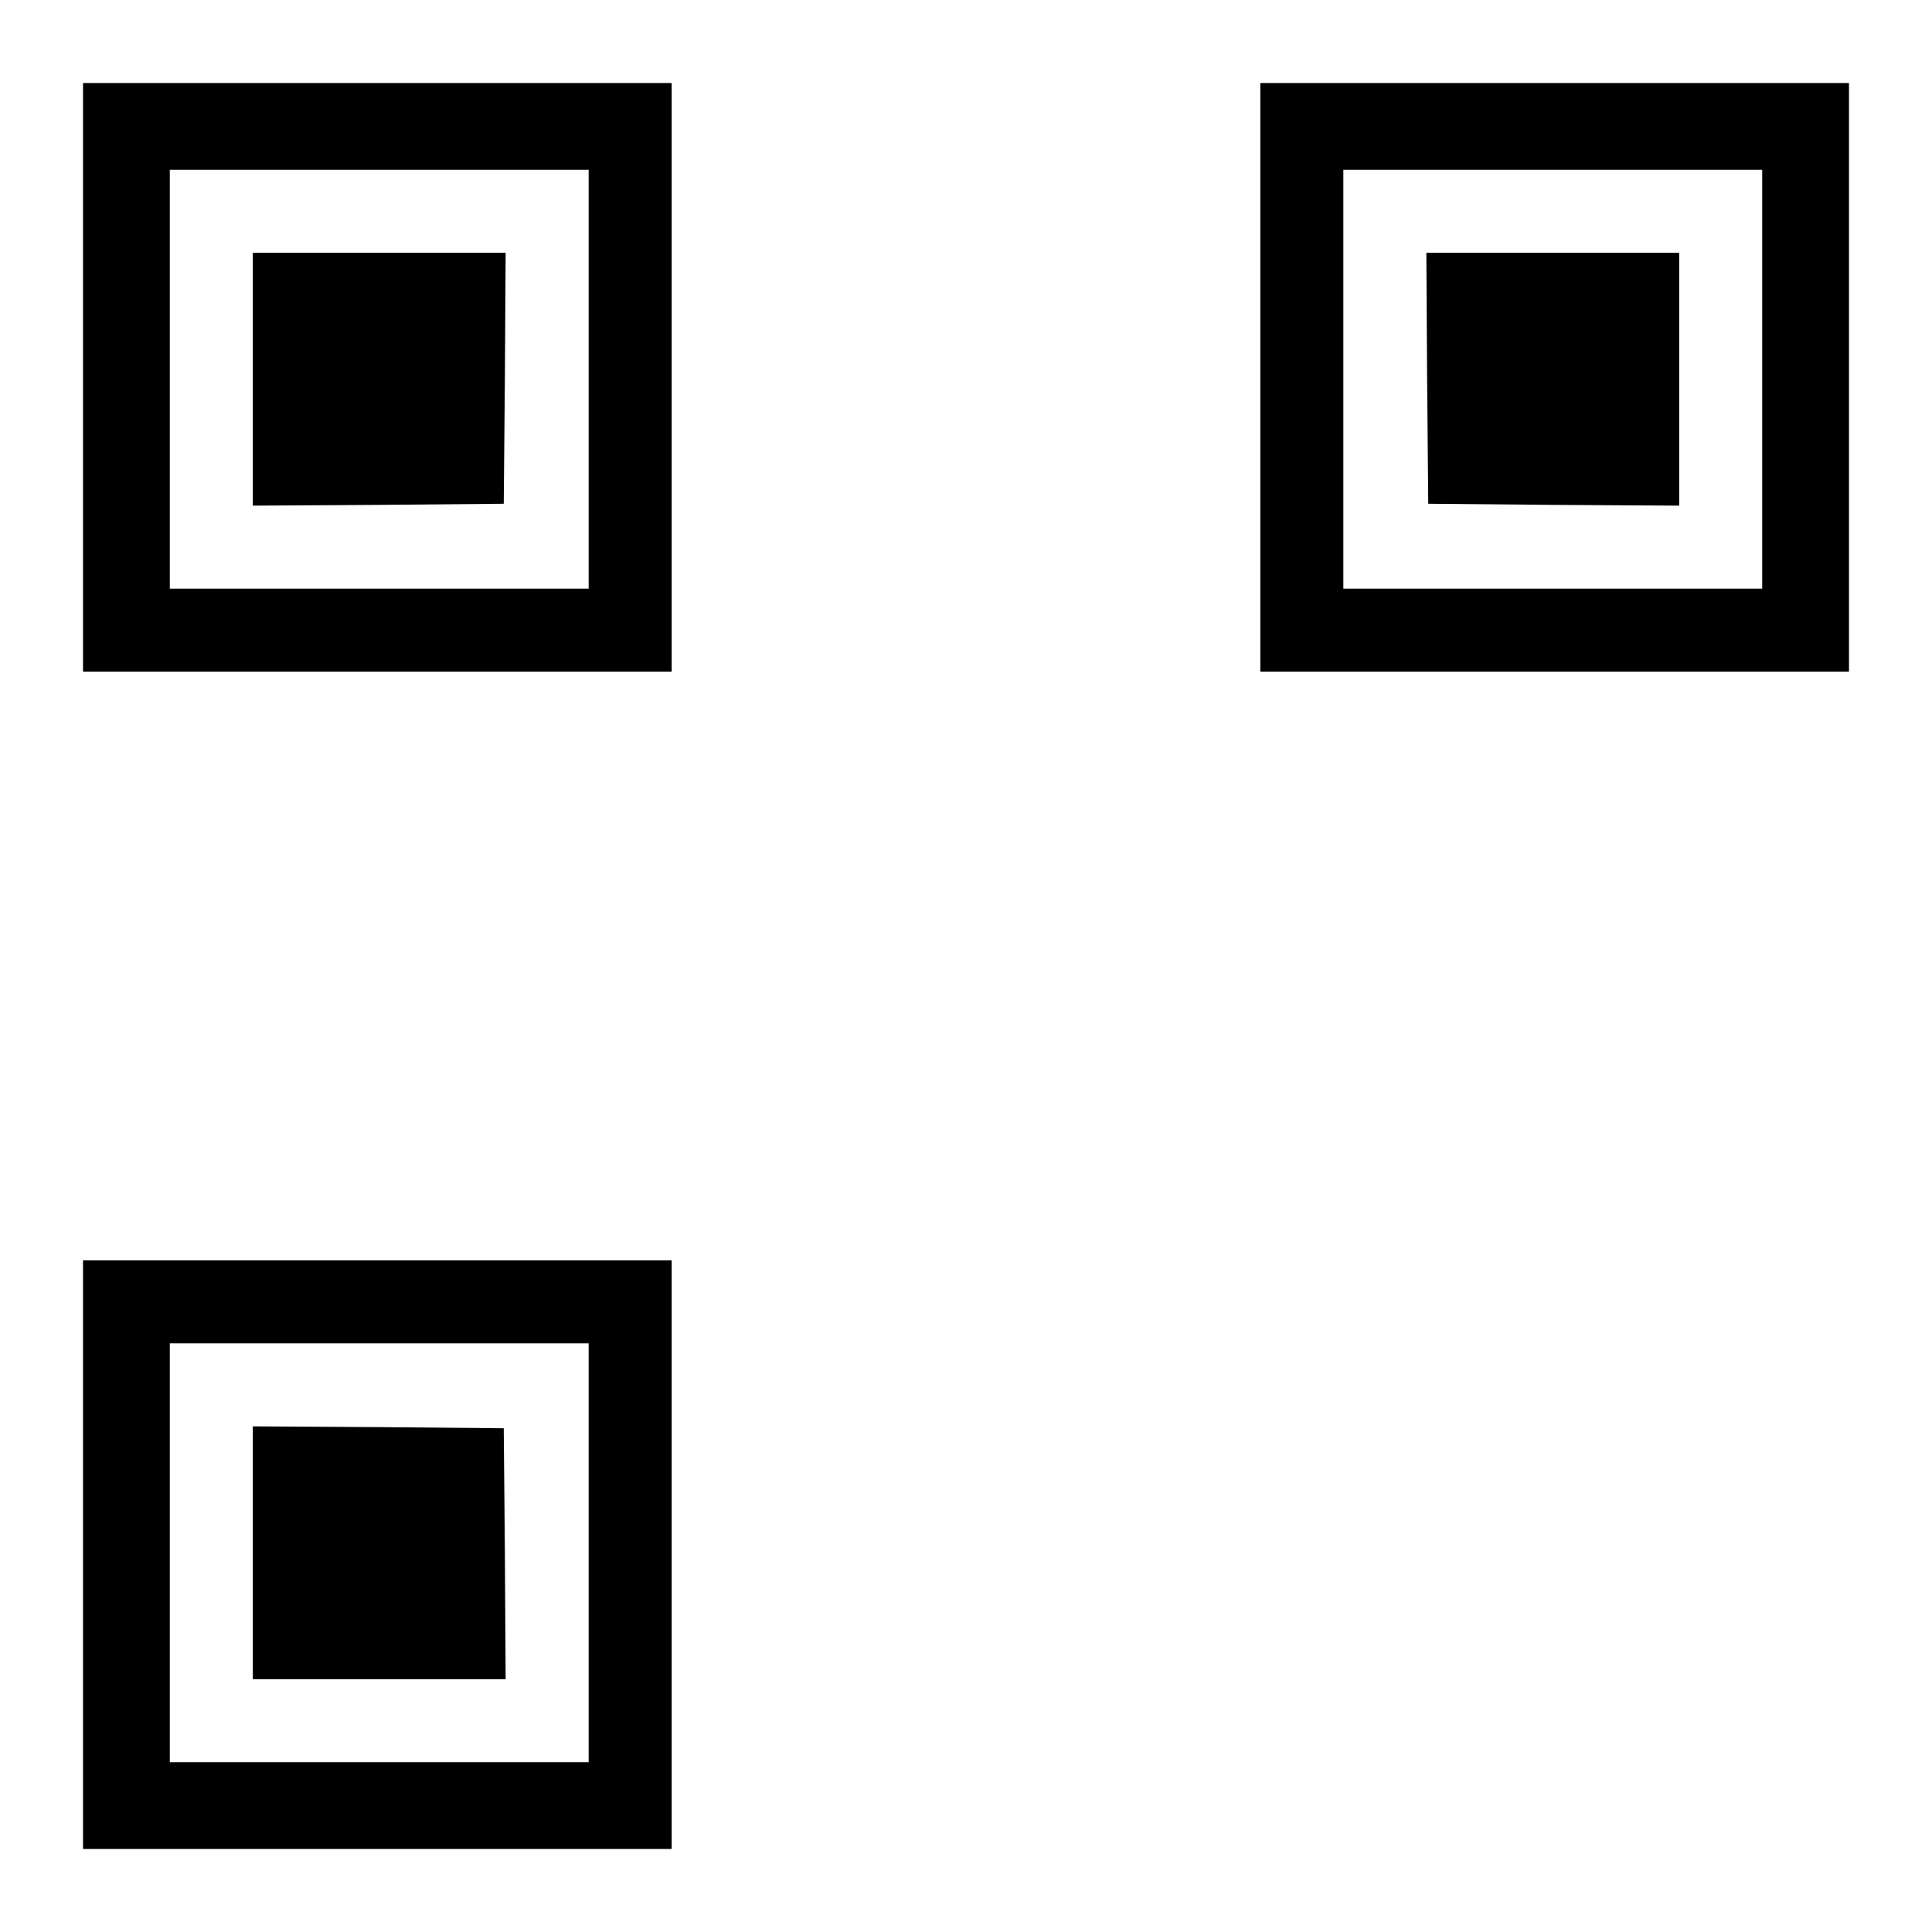
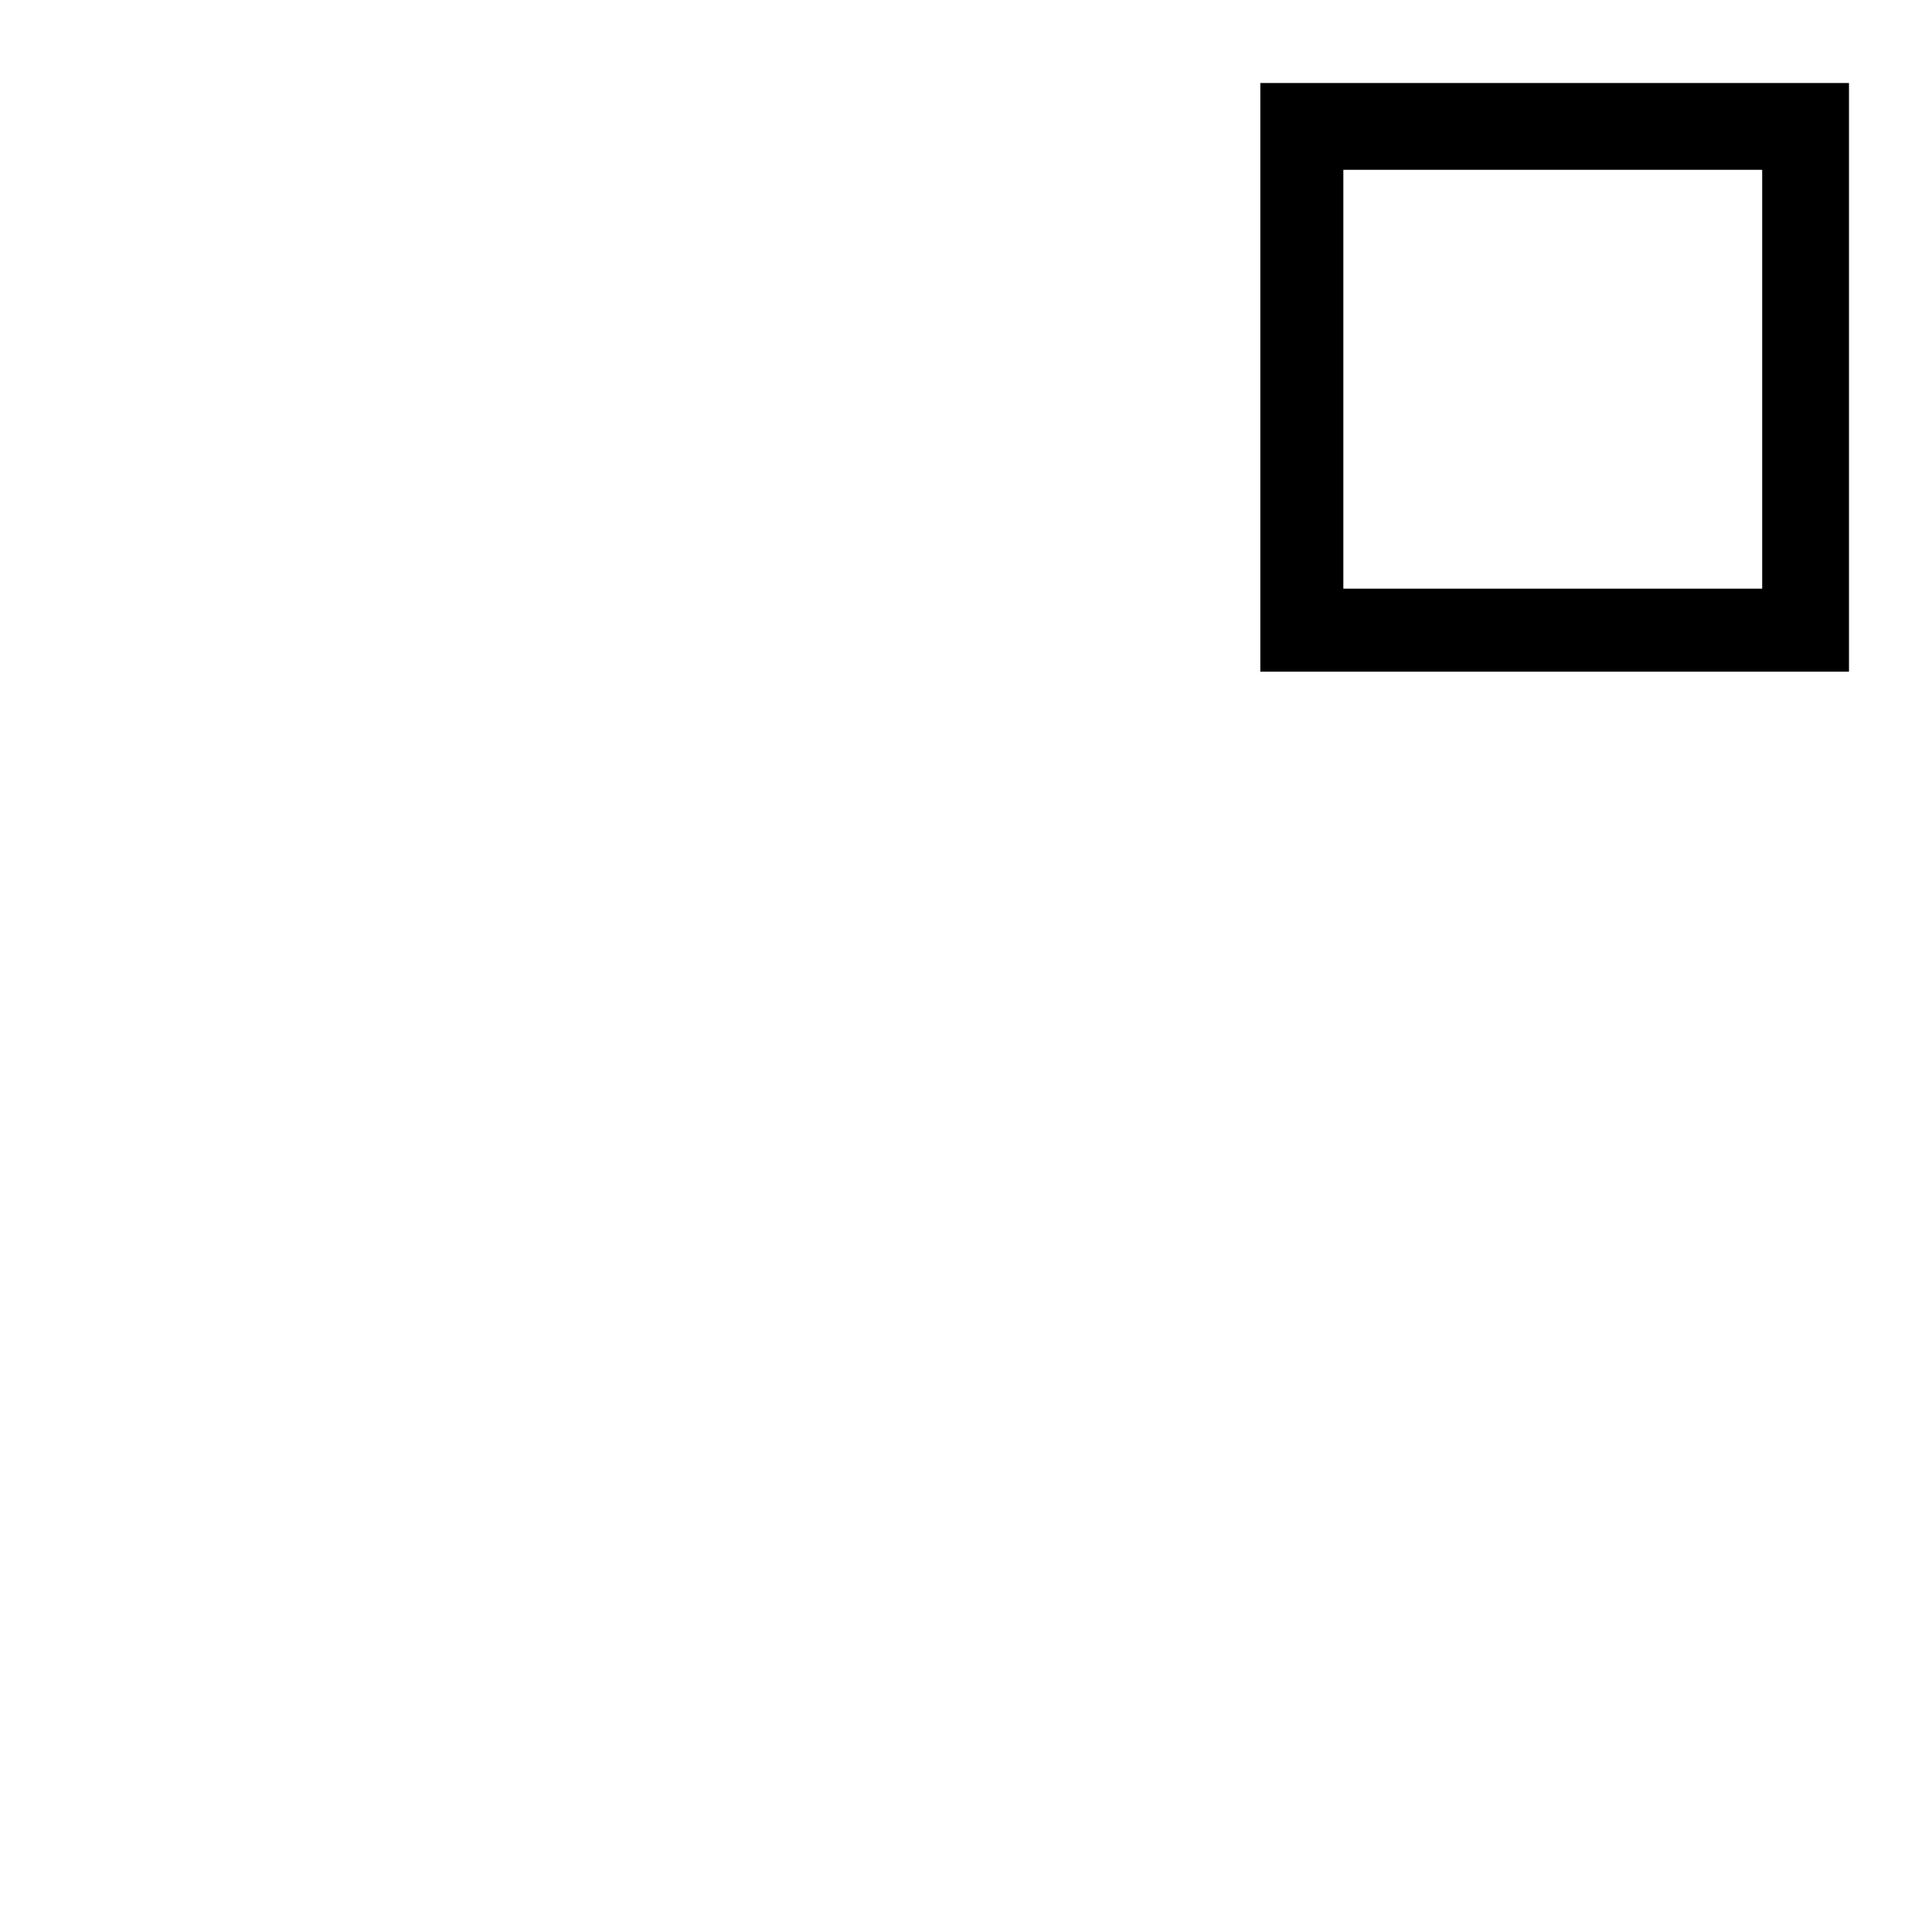
<svg xmlns="http://www.w3.org/2000/svg" version="1.0" width="512pt" height="512pt" viewBox="0 0 512 512" preserveAspectRatio="xMidYMid meet">
  <g transform="translate(0,512) scale(0.1,-0.1)" fill="#000000" stroke="none">
-     <path d="M220 4120 l0 -780 780 0 780 0 0 780 0 780 -780 0 -780 0 0 -780z m1340 -5 l0 -555 -555 0 -555 0 0 555 0 555 555 0 555 0 0 -555z" />
-     <path d="M670 4115 l0 -335 333 2 332 3 3 333 2 332 -335 0 -335 0 0 -335z" />
    <path d="M3340 4120 l0 -780 780 0 780 0 0 780 0 780 -780 0 -780 0 0 -780z m1330 -5 l0 -555 -555 0 -555 0 0 555 0 555 555 0 555 0 0 -555z" />
-     <path d="M3782 4118 l3 -333 333 -3 332 -2 0 335 0 335 -335 0 -335 0 2 -332z" />
-     <path d="M220 1000 l0 -780 780 0 780 0 0 780 0 780 -780 0 -780 0 0 -780z m1340 5 l0 -555 -555 0 -555 0 0 555 0 555 555 0 555 0 0 -555z" />
-     <path d="M670 1005 l0 -335 335 0 335 0 -2 333 -3 332 -332 3 -333 2 0 -335z" />
  </g>
</svg>